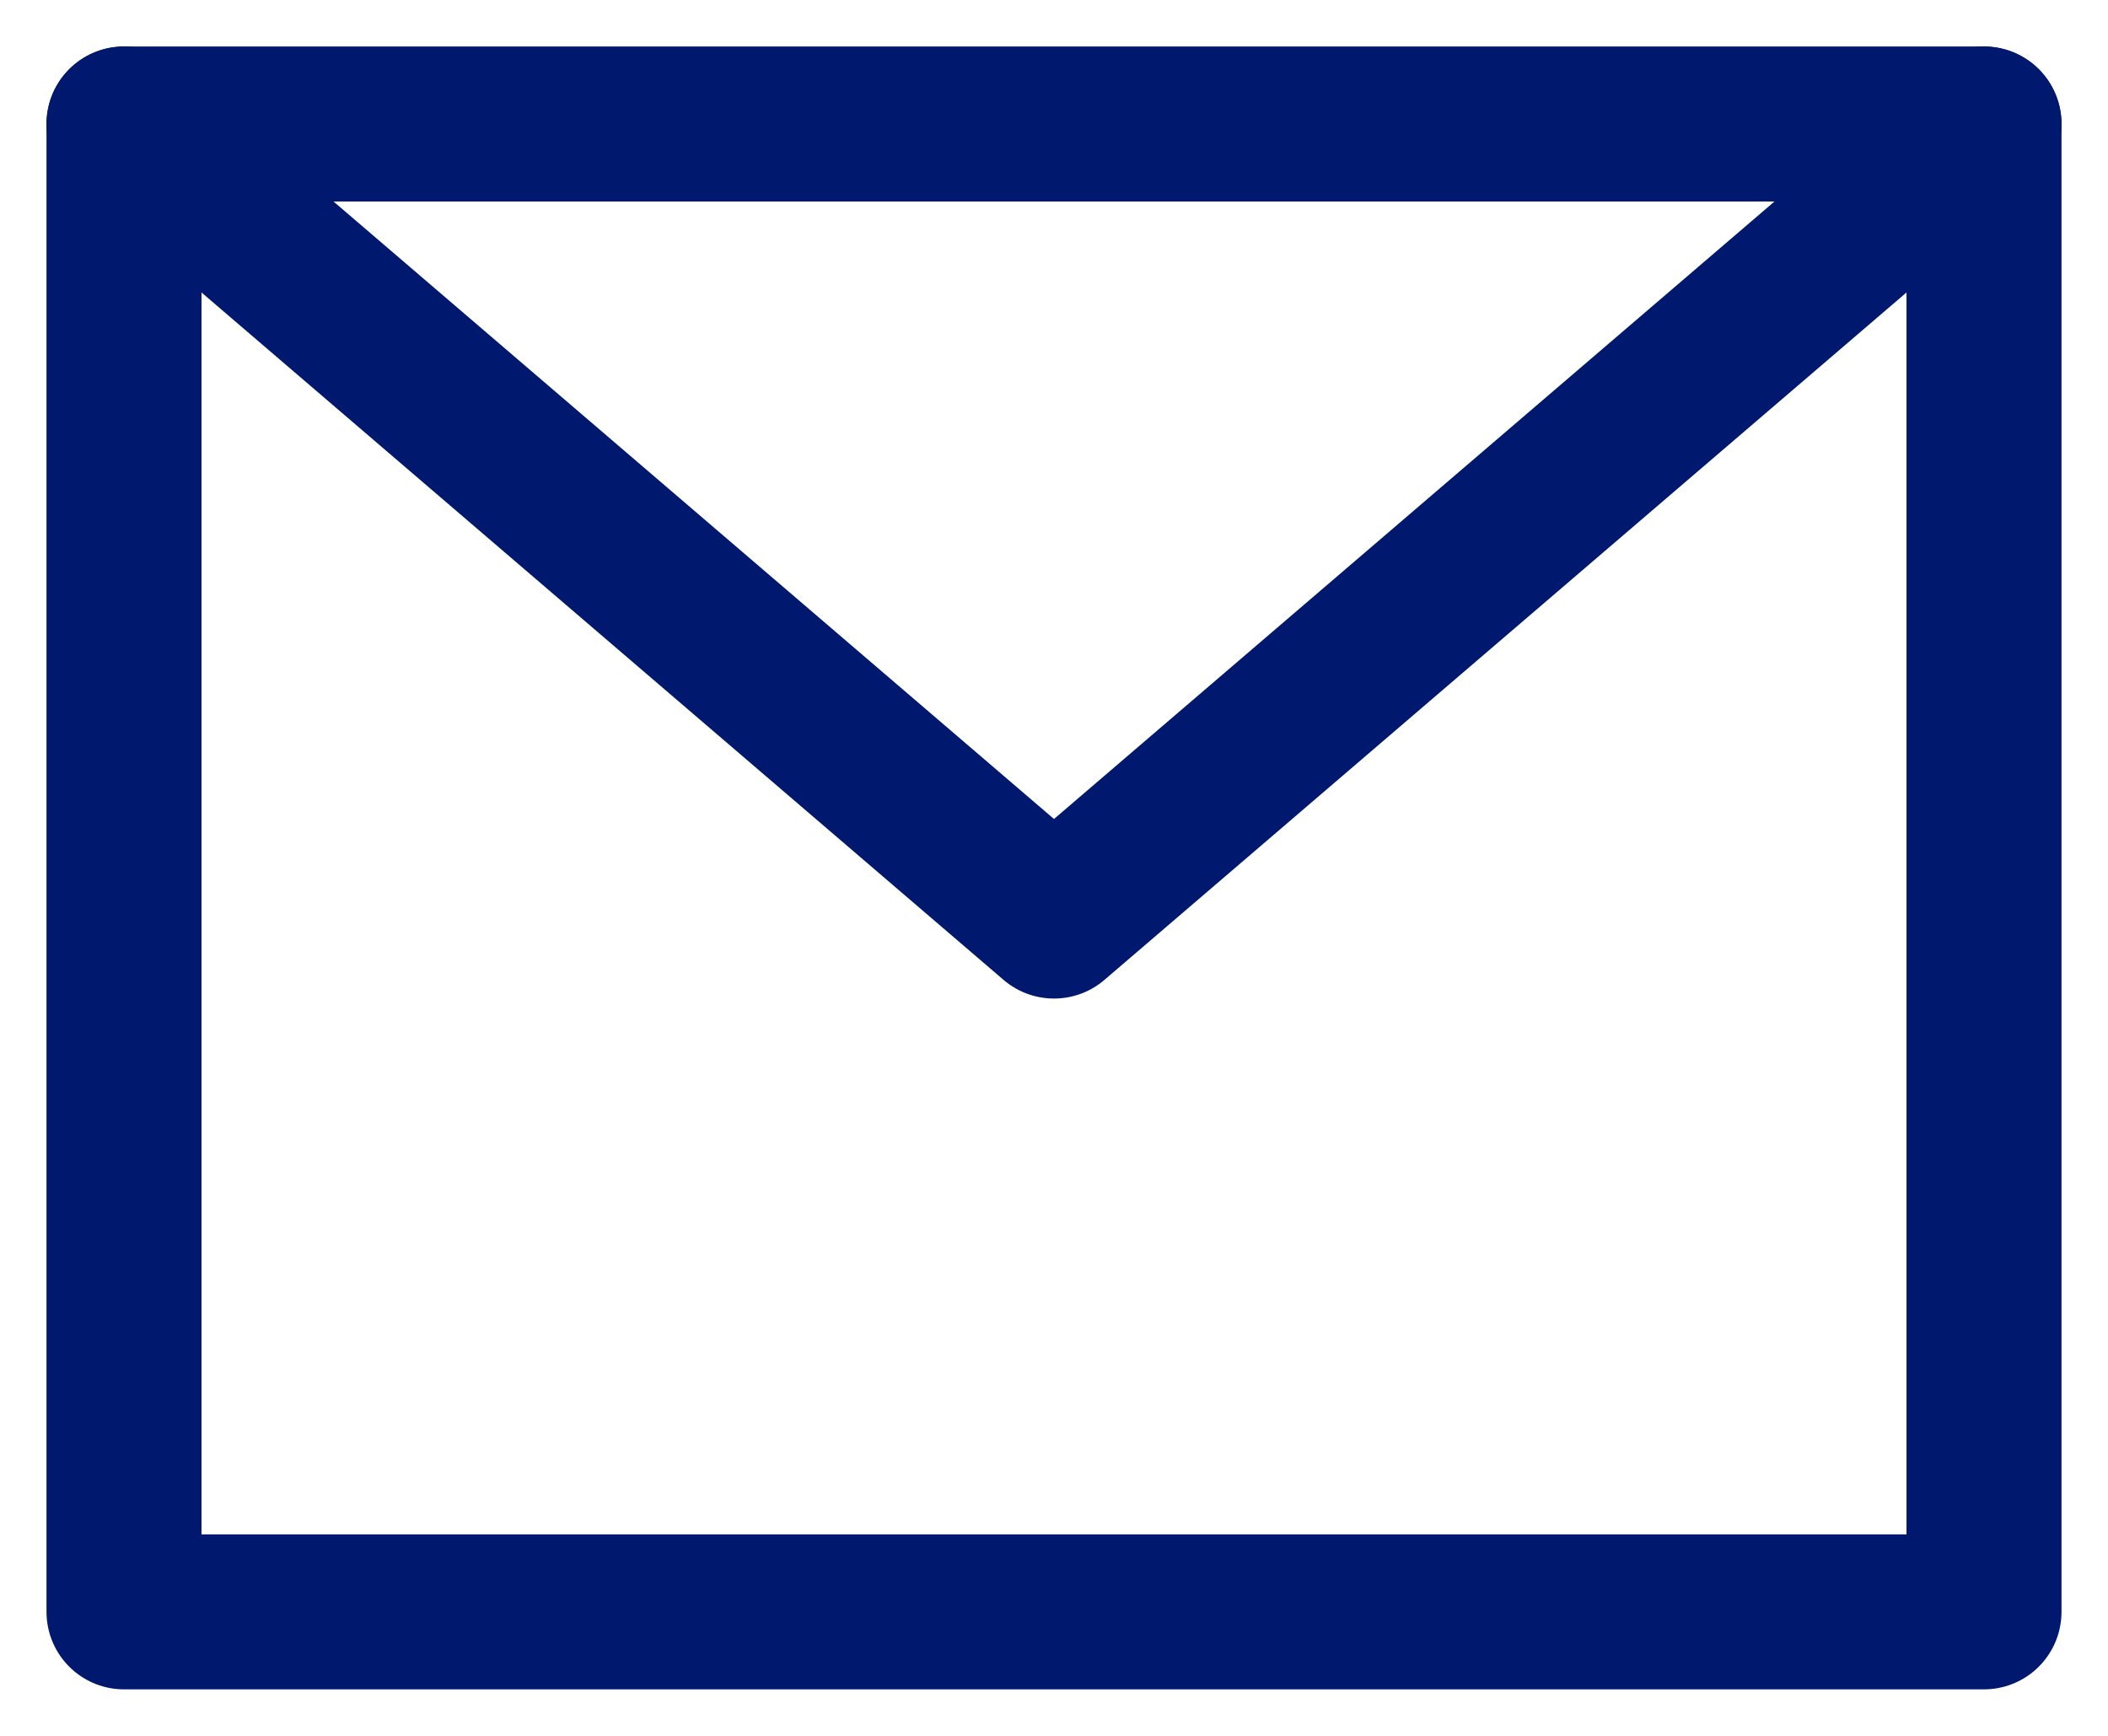
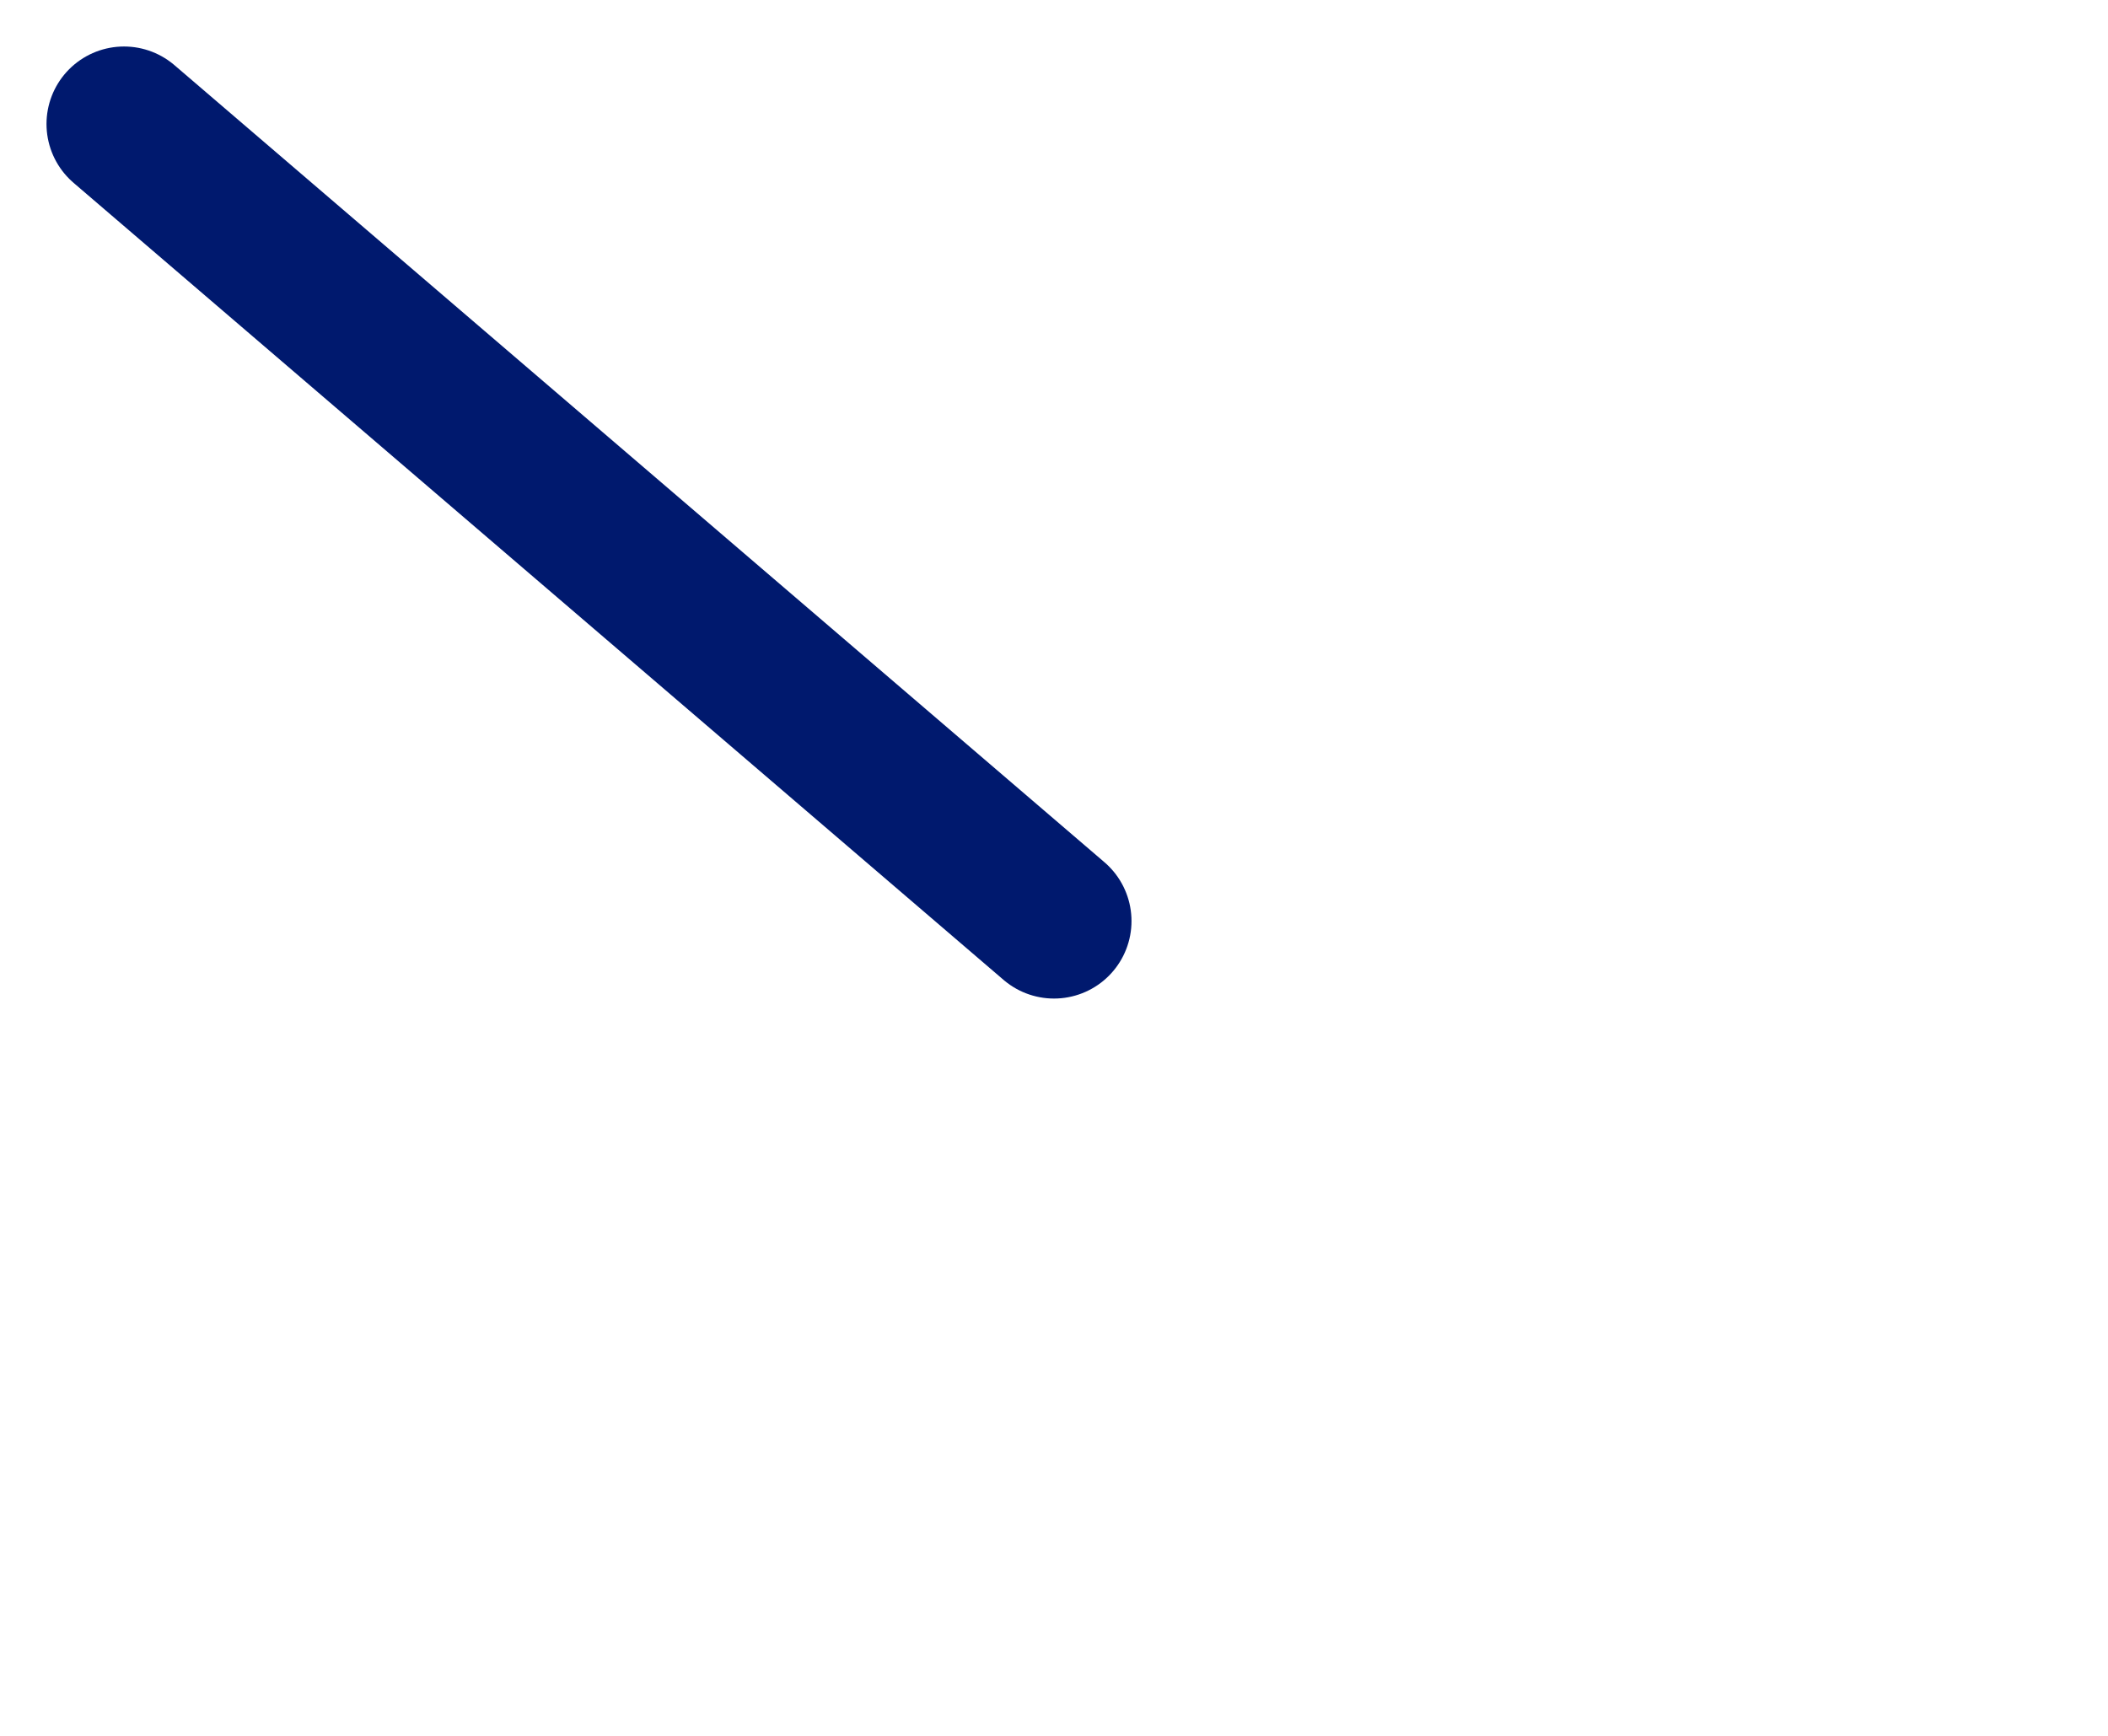
<svg xmlns="http://www.w3.org/2000/svg" width="34" height="28" viewBox="0 0 34 28" fill="none">
-   <path d="M2 26H32V14V2H17H2V14V26Z" stroke="#00196E" stroke-width="2.5" stroke-linejoin="round" />
-   <path d="M2 2L17 14.857L32 2" stroke="#00196E" stroke-width="2.5" stroke-linecap="round" stroke-linejoin="round" />
+   <path d="M2 2L17 14.857" stroke="#00196E" stroke-width="2.5" stroke-linecap="round" stroke-linejoin="round" />
</svg>